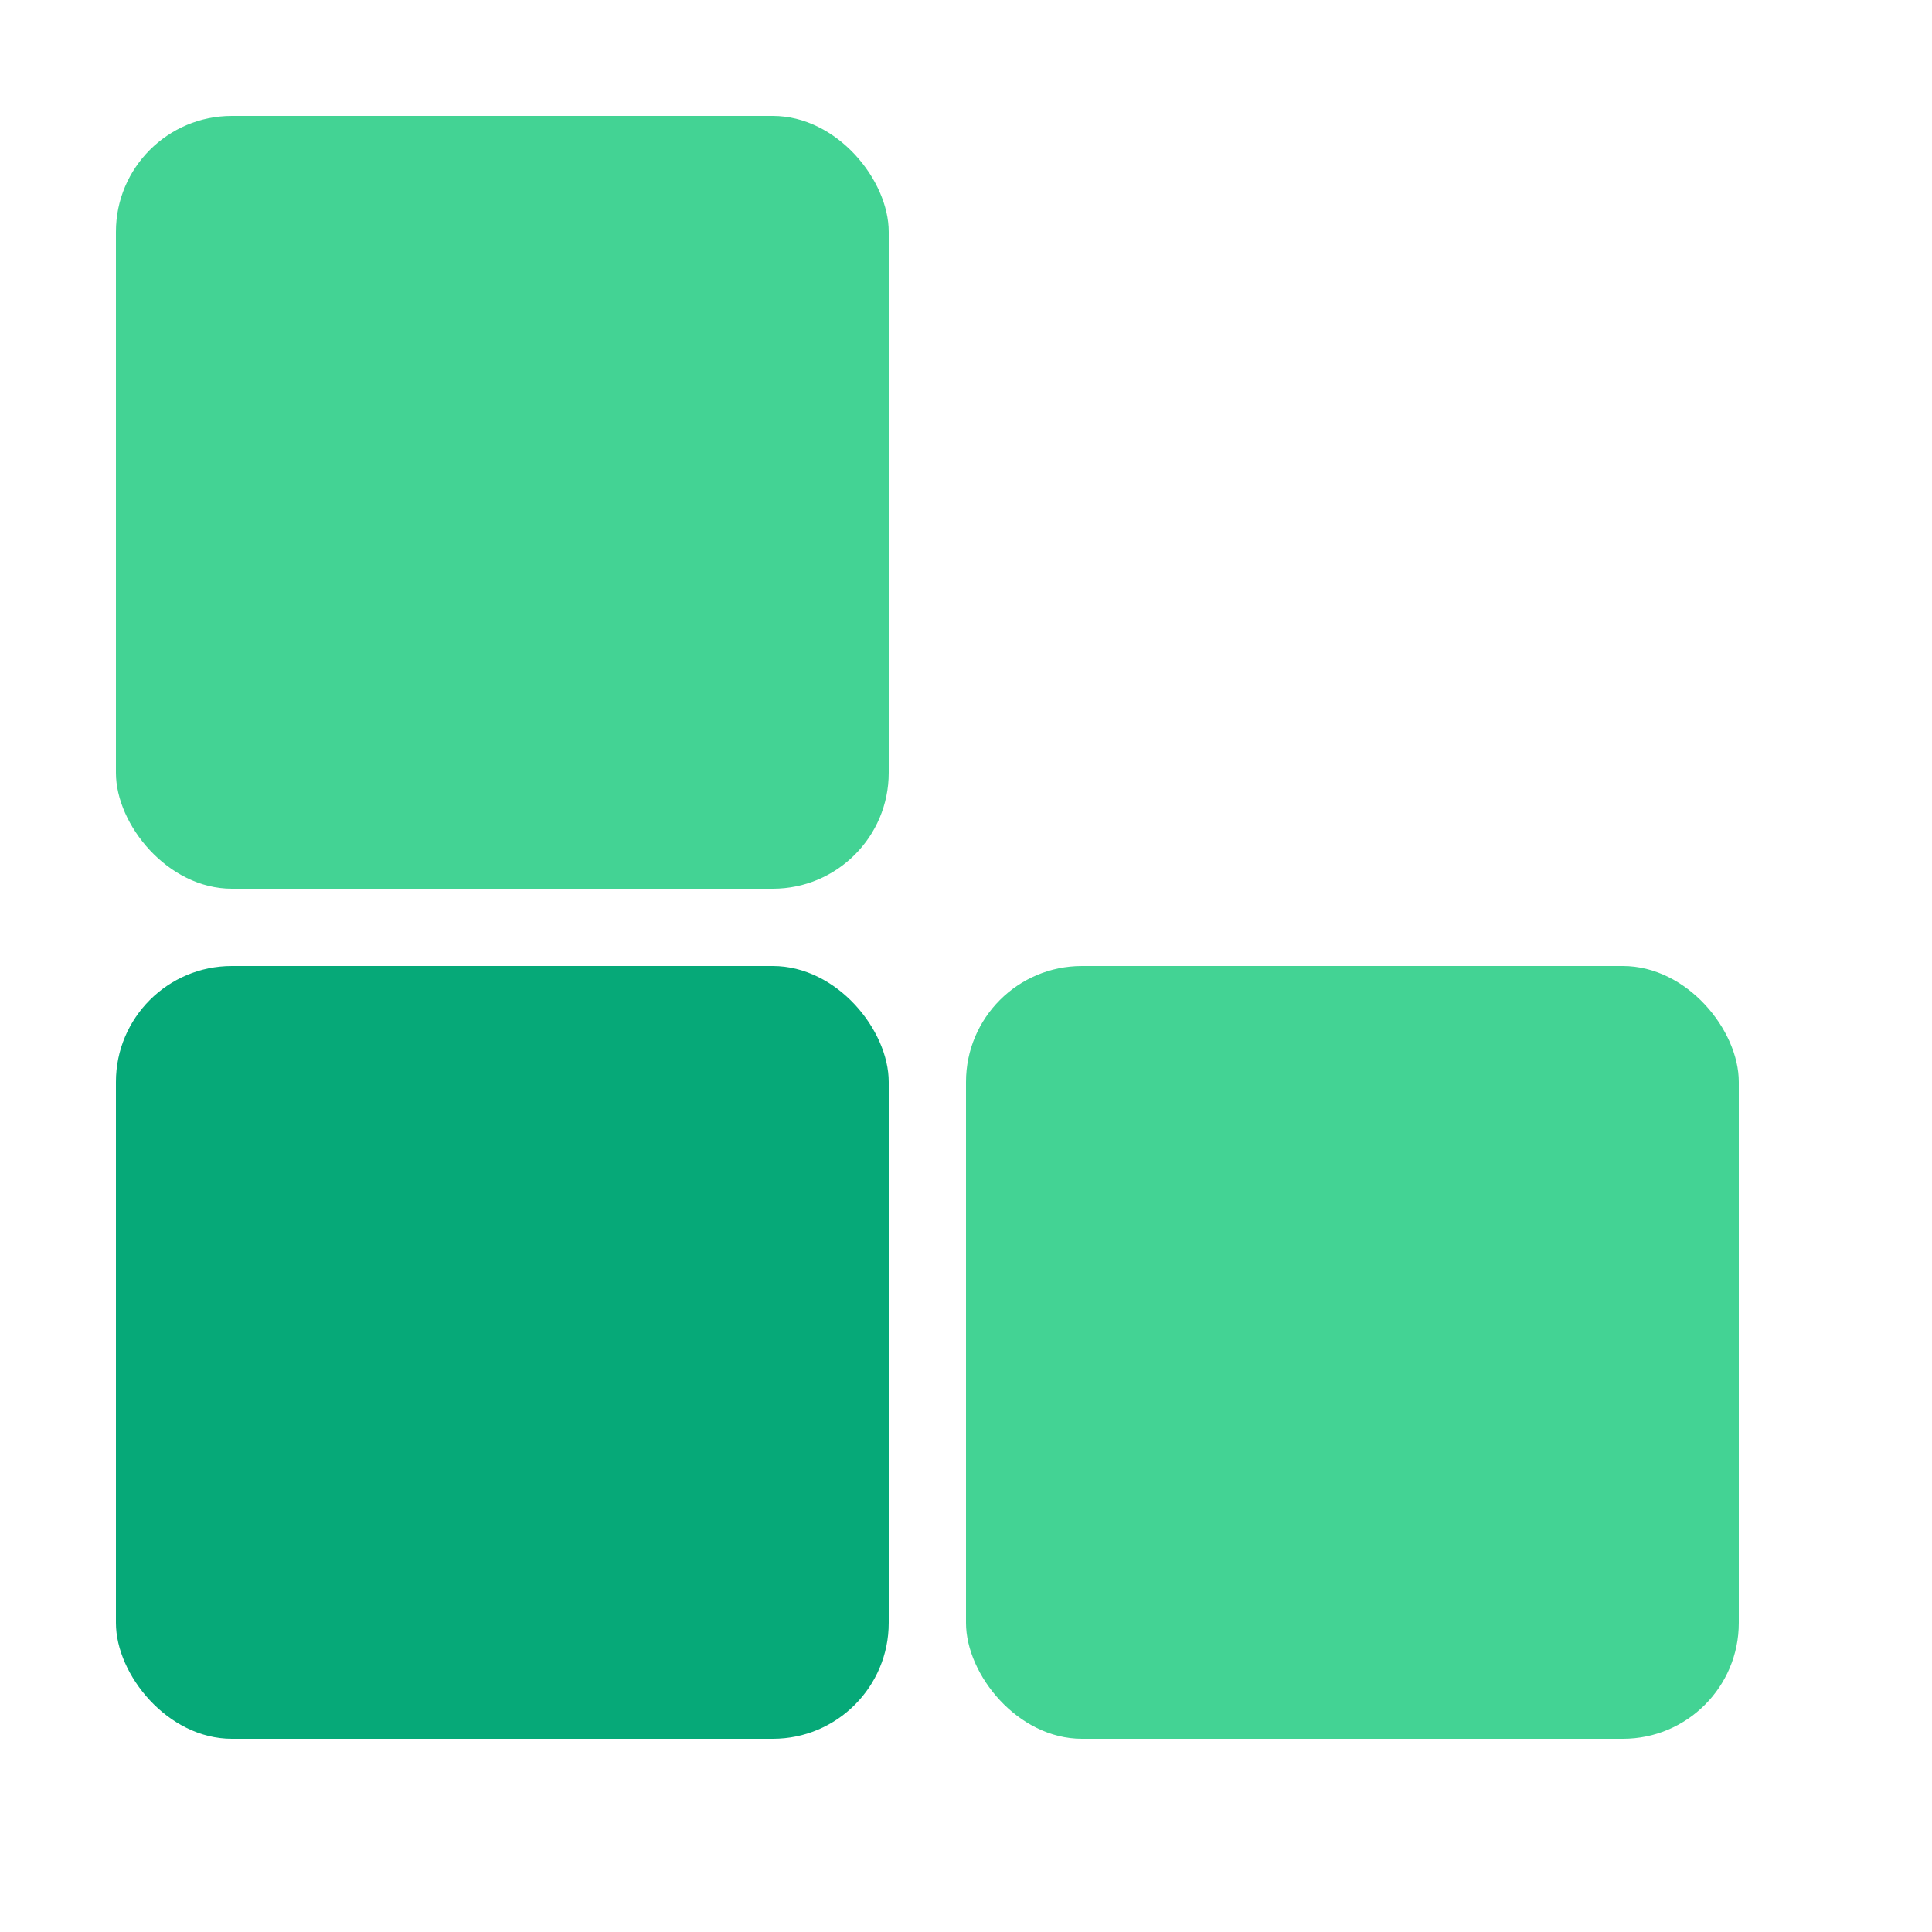
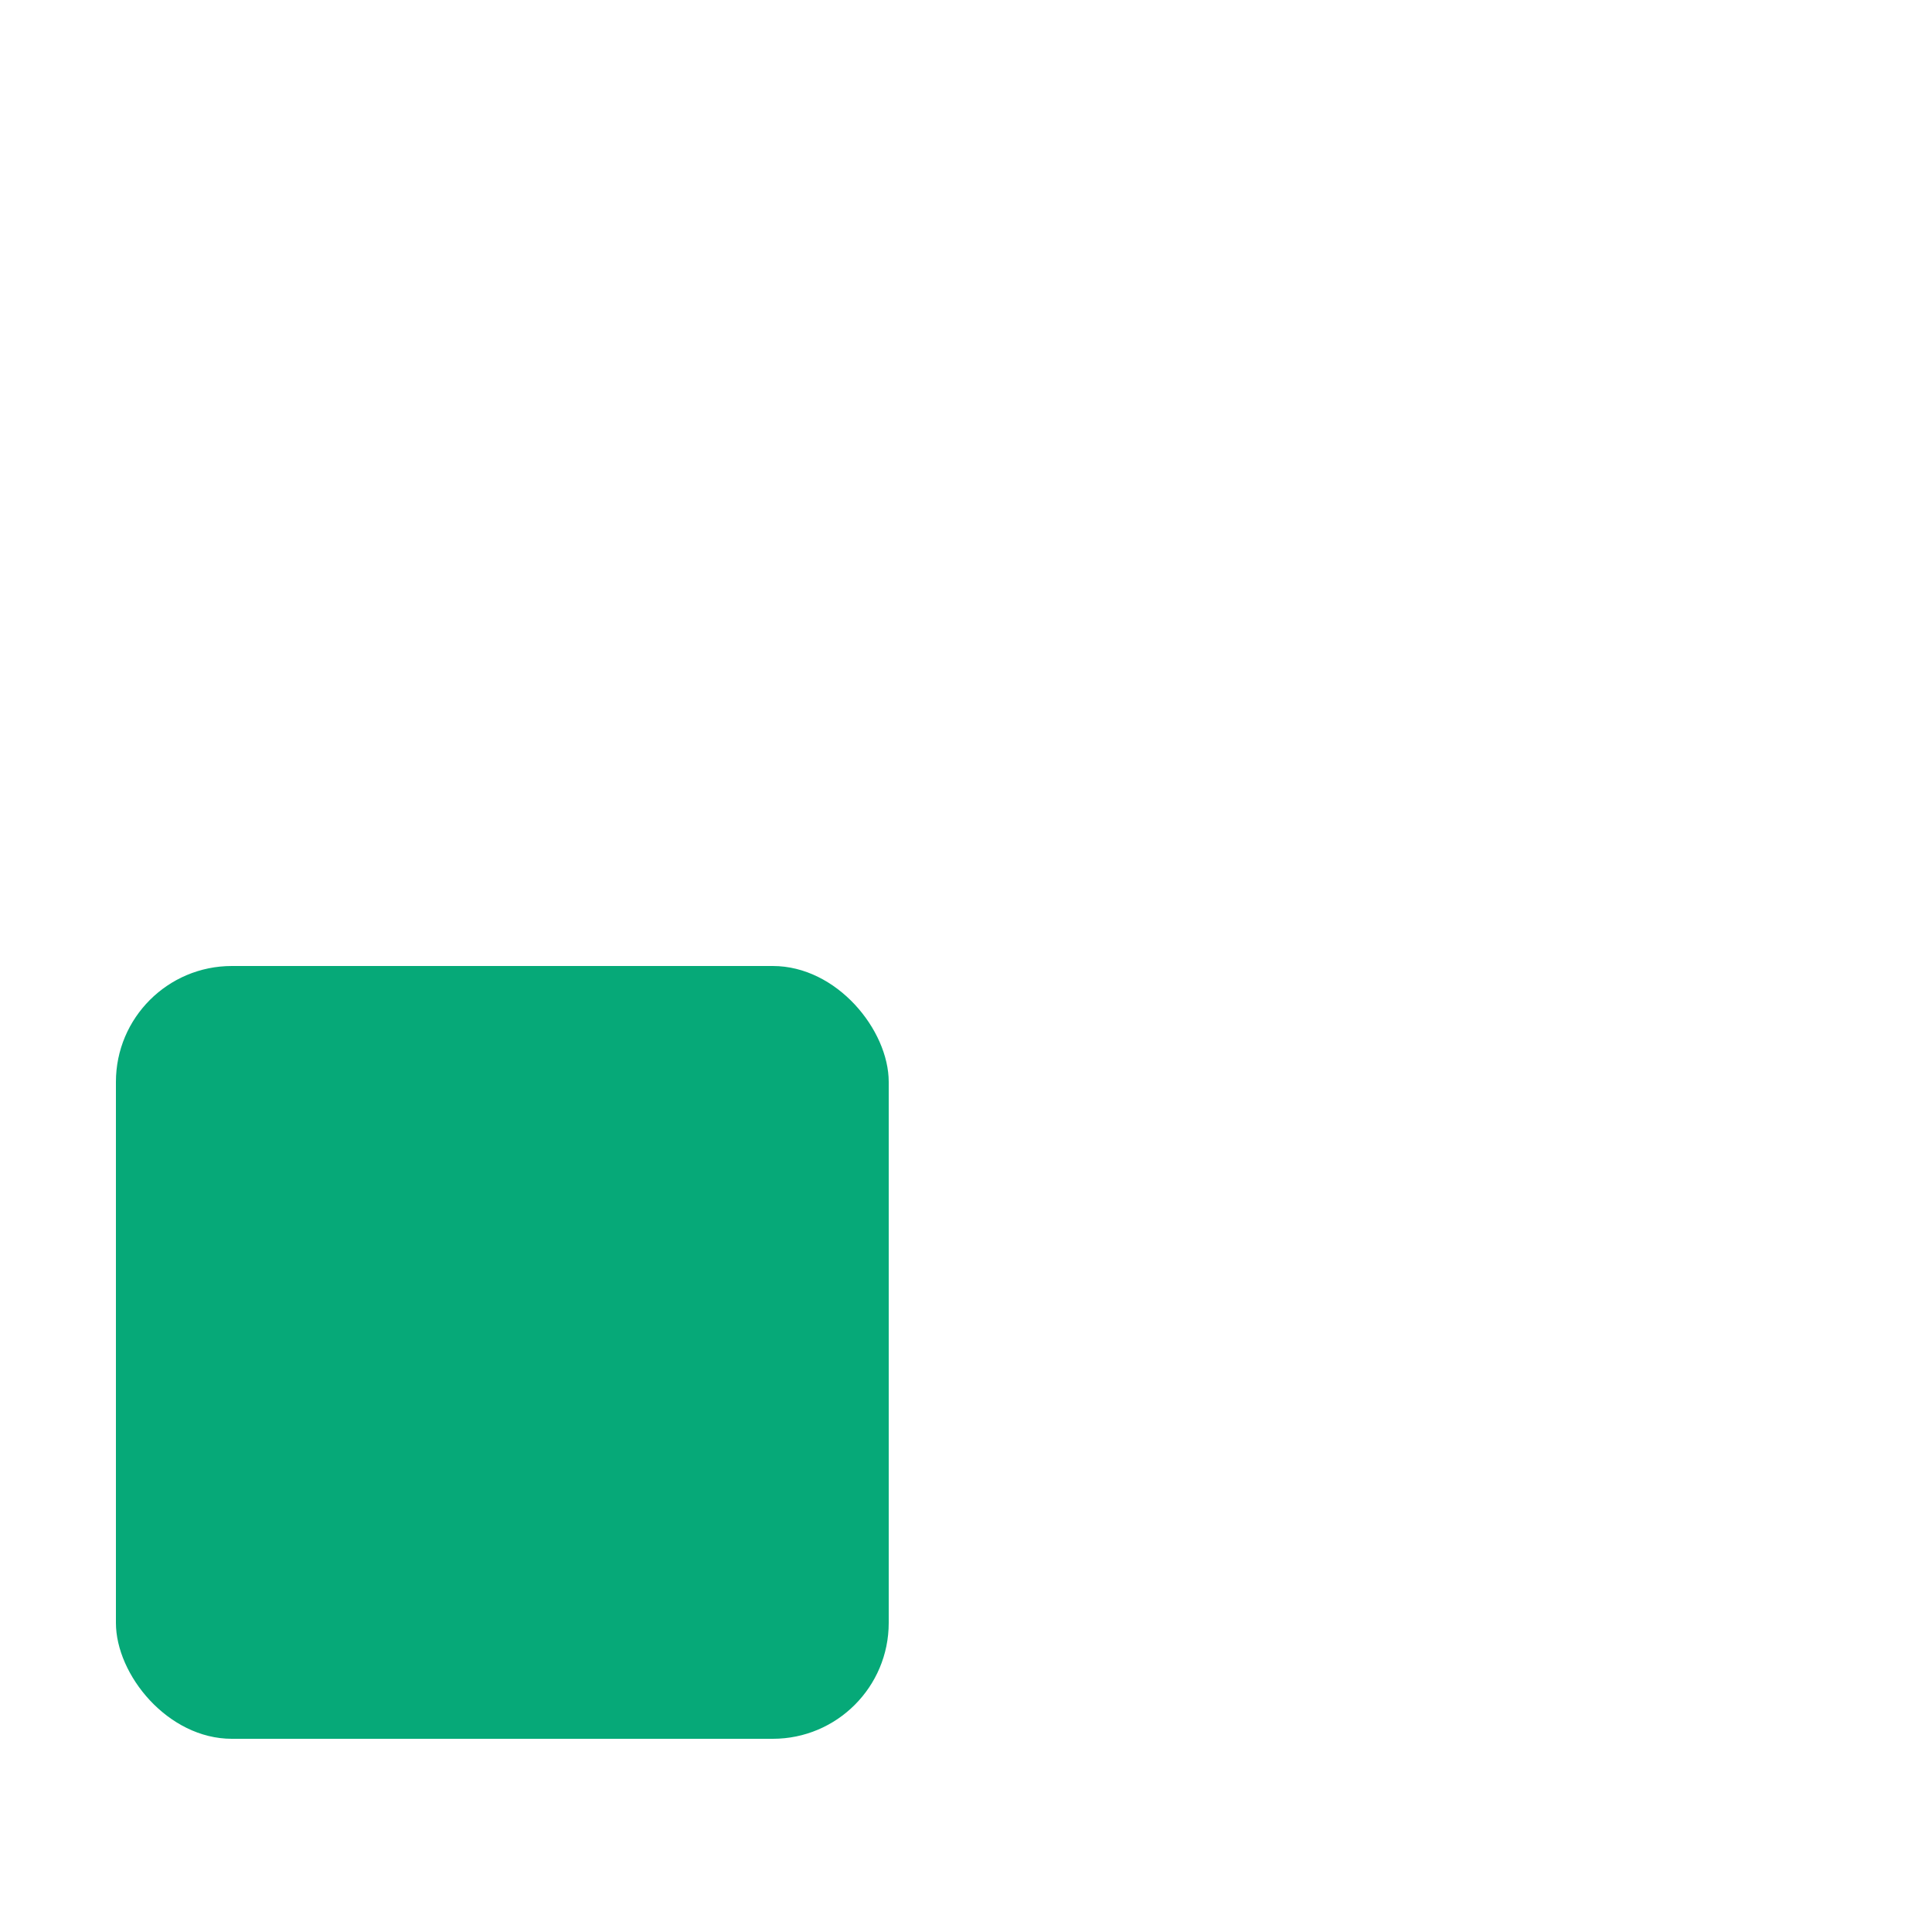
<svg xmlns="http://www.w3.org/2000/svg" width="50" height="50" viewBox="0 0 50 50">
  <title>tashiqa building block</title>
  <g fill="none" fill-rule="evenodd">
    <g>
-       <rect width="20" height="20" x="25" y="25" fill="#43D394" rx="3" />
      <rect width="20" height="20" x="3" y="25" fill="#06A978" rx="3" />
-       <rect width="20" height="20" x="3" y="3" fill="#43D394" rx="3" />
    </g>
  </g>
</svg>